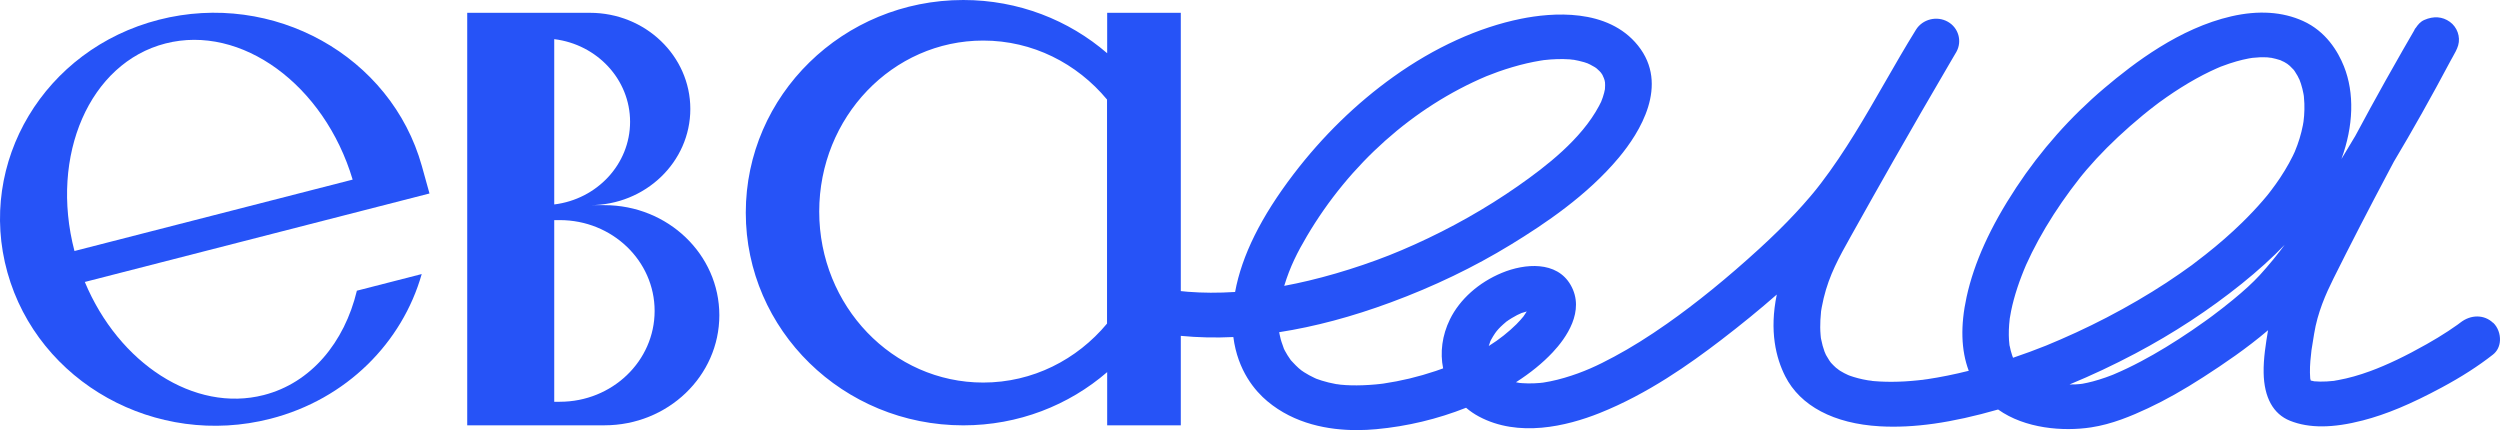
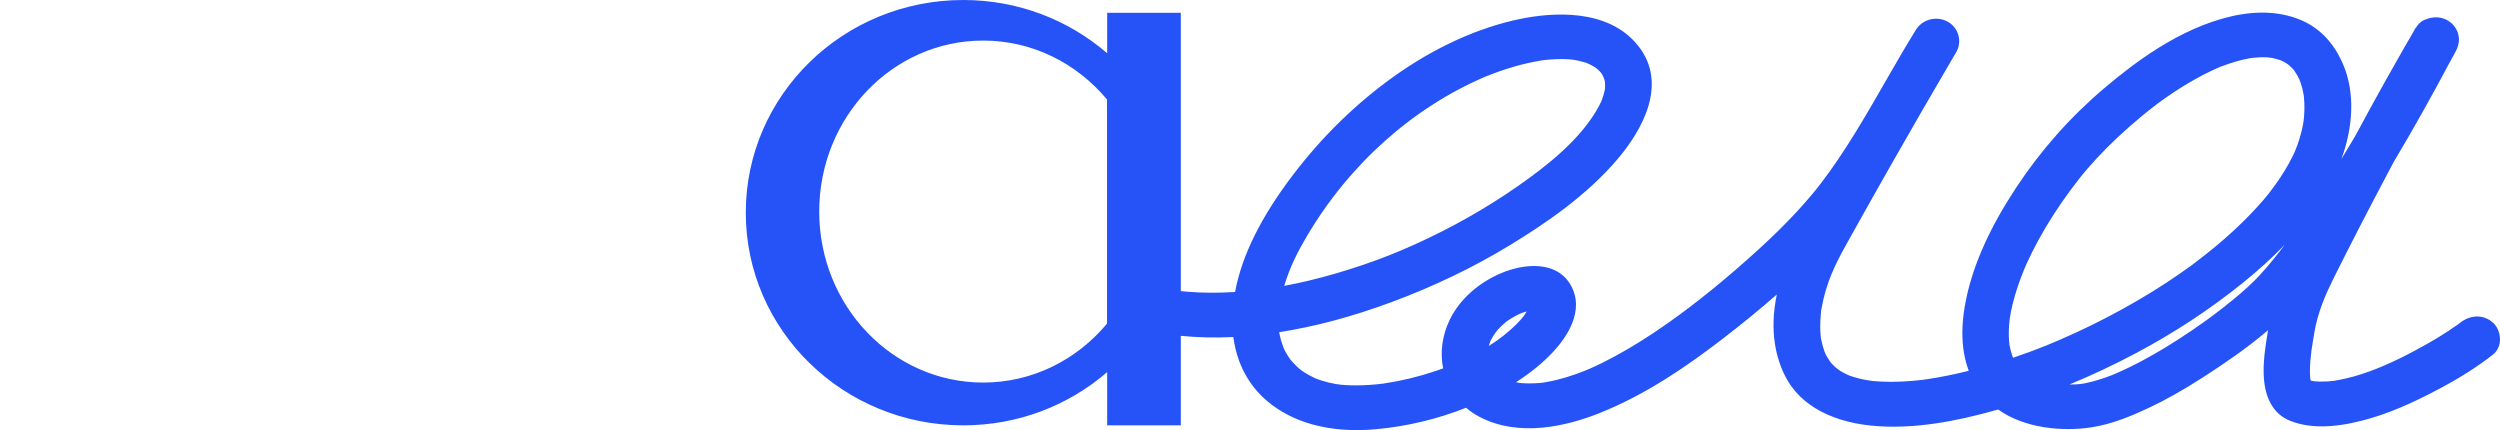
<svg xmlns="http://www.w3.org/2000/svg" width="186" height="32" viewBox="0 0 186 32" fill="none">
-   <path d="M43.896 15.264C48.017 15.261 51.36 12.056 51.36 8.108C51.36 4.16 48.014 0.953 43.891 0.953H34.761V31.643H44.971C49.691 31.643 53.519 27.976 53.519 23.453C53.519 18.931 49.691 15.264 44.971 15.264H43.896ZM46.878 9.062C46.878 12.217 44.417 14.822 41.235 15.211V2.913C44.417 3.303 46.878 5.907 46.878 9.062ZM41.65 29.894H41.235V16.376H41.65C45.546 16.376 48.704 19.401 48.704 23.133C48.704 26.866 45.546 29.891 41.65 29.891V29.894Z" fill="#2653F7" />
  <path d="M185.482 24.018C184.831 23.395 183.833 23.389 183.052 24L182.951 24.076C182.927 24.094 182.902 24.112 182.878 24.13L182.843 24.156L182.799 24.187C182.585 24.338 182.368 24.486 182.148 24.632C181.652 24.959 181.112 25.287 180.545 25.606C179.004 26.48 177.593 27.153 176.356 27.608C175.515 27.917 174.731 28.138 173.96 28.278C173.941 28.281 173.882 28.291 173.819 28.302C173.751 28.312 173.689 28.322 173.632 28.338C173.627 28.338 173.624 28.338 173.618 28.338C173.469 28.356 173.309 28.369 173.114 28.38C172.764 28.398 172.457 28.395 172.18 28.369C172.129 28.354 172.077 28.346 172.029 28.335C171.985 28.328 171.944 28.32 171.92 28.314C171.906 28.265 171.896 28.213 171.882 28.164C171.882 28.159 171.882 28.153 171.879 28.148C171.879 28.148 171.879 28.143 171.879 28.138L171.871 27.979C171.866 27.893 171.86 27.808 171.86 27.722C171.85 27.142 171.915 26.558 171.974 26.056C171.974 26.046 171.977 26.033 171.98 26.017C171.98 26.009 171.982 25.999 171.985 25.988L172.17 24.84C172.427 23.246 173.041 21.866 173.608 20.728C174.82 18.293 176.177 15.662 177.753 12.689C177.87 12.468 177.986 12.25 178.103 12.029C179.492 9.705 180.895 7.208 182.335 4.497C182.381 4.411 182.43 4.325 182.482 4.234C182.639 3.956 182.802 3.67 182.889 3.371C183.071 2.735 182.816 2.017 182.265 1.622C181.717 1.23 181.06 1.18 180.366 1.485C180.084 1.607 179.894 1.833 179.742 2.062C179.693 2.103 179.652 2.171 179.614 2.267C179.598 2.295 179.582 2.324 179.565 2.353L179.522 2.428C179.278 2.849 179.034 3.27 178.792 3.691C178.353 4.458 177.916 5.227 177.484 5.999C176.733 7.343 175.979 8.72 175.241 10.1C175.016 10.477 174.793 10.851 174.568 11.223C174.449 11.418 174.327 11.621 174.202 11.829C175.1 9.38 175.184 6.924 174.389 4.936C173.944 3.821 173.051 2.332 171.342 1.56C169.815 0.871 168.021 0.754 166.014 1.214C162.159 2.098 158.781 4.681 156.575 6.547C154.044 8.687 151.836 11.179 150.007 13.952C148.081 16.873 146.873 19.538 146.315 22.092C145.848 24.221 145.902 26.061 146.475 27.587C145.4 27.857 144.383 28.062 143.387 28.211L143.23 28.231C143.181 28.239 143.135 28.244 143.092 28.252L143.04 28.26C143.002 28.263 142.961 28.268 142.923 28.27C142.831 28.281 142.728 28.294 142.695 28.296C142.359 28.33 142.028 28.359 141.711 28.377C141.051 28.413 140.452 28.416 139.874 28.385C139.746 28.377 139.619 28.369 139.494 28.359L139.358 28.348C139.358 28.348 139.342 28.348 139.334 28.348C139.263 28.328 139.182 28.32 139.106 28.312C139.049 28.307 138.998 28.302 138.979 28.296C138.851 28.276 138.721 28.25 138.596 28.224C138.36 28.174 138.129 28.114 137.912 28.047C137.834 28.023 137.755 27.995 137.676 27.969L137.59 27.938C137.554 27.925 137.514 27.909 137.497 27.901C137.302 27.813 137.117 27.717 136.947 27.613C136.909 27.589 136.871 27.566 136.833 27.54C136.83 27.537 136.824 27.535 136.822 27.532C136.773 27.485 136.719 27.449 136.673 27.415C136.648 27.4 136.626 27.384 136.607 27.369C136.472 27.252 136.35 27.122 136.244 27.01C136.236 26.999 136.217 26.979 136.2 26.958C136.171 26.914 136.135 26.864 136.1 26.817C136.021 26.701 135.943 26.571 135.872 26.441C135.856 26.409 135.84 26.378 135.826 26.35C135.815 26.316 135.802 26.285 135.791 26.264C135.772 26.222 135.75 26.175 135.745 26.16C135.642 25.884 135.56 25.58 135.484 25.201C135.482 25.185 135.473 25.141 135.468 25.099C135.468 25.094 135.468 25.087 135.468 25.087C135.465 25.04 135.46 24.988 135.454 24.936C135.454 24.928 135.454 24.92 135.452 24.915C135.435 24.733 135.427 24.543 135.425 24.351C135.419 23.99 135.446 23.634 135.482 23.233L135.487 23.161C135.501 23.064 135.52 22.968 135.536 22.872C135.576 22.646 135.625 22.415 135.68 22.189C136.103 20.439 136.811 19.171 137.709 17.567L137.866 17.287C138.81 15.595 139.817 13.809 140.861 11.974C142.302 9.445 143.642 7.124 144.961 4.874L145.183 4.494C145.292 4.31 145.4 4.128 145.506 3.943L145.539 3.891C145.539 3.891 145.552 3.868 145.558 3.855C145.997 3.062 145.715 2.064 144.917 1.617C144.098 1.157 143.037 1.425 142.549 2.21C141.749 3.499 140.978 4.84 140.235 6.134C138.781 8.666 137.28 11.28 135.479 13.635C135.376 13.77 135.27 13.905 135.164 14.038L135.066 14.16C135.042 14.189 135.018 14.22 134.993 14.248L134.963 14.287C134.868 14.402 134.771 14.516 134.676 14.63C134.334 15.033 133.965 15.447 133.582 15.857C132.779 16.72 131.895 17.588 130.886 18.511C128.517 20.676 126.211 22.55 124.03 24.081C122.635 25.061 121.347 25.866 120.093 26.537C118.859 27.2 117.809 27.693 116.393 28.109C116.035 28.213 115.682 28.302 115.348 28.369C115.18 28.403 115.009 28.431 114.844 28.46L114.806 28.465C114.792 28.465 114.773 28.471 114.751 28.473C114.716 28.473 114.681 28.478 114.646 28.483L114.605 28.489C114.29 28.517 113.984 28.53 113.685 28.525C113.541 28.525 113.398 28.517 113.251 28.507C113.235 28.507 113.216 28.504 113.2 28.502C113.153 28.497 113.107 28.491 113.061 28.491L112.982 28.476C112.917 28.463 112.852 28.452 112.787 28.439C113.862 27.75 114.779 27.005 115.522 26.212C116.499 25.172 117.969 23.137 116.854 21.198C115.82 19.405 113.455 19.592 111.745 20.299C110.014 21.014 108.606 22.272 107.879 23.751C107.285 24.959 107.133 26.238 107.369 27.407C107.179 27.478 106.995 27.54 106.816 27.602C106.178 27.816 105.522 28.005 104.862 28.164C104.217 28.317 103.571 28.442 102.92 28.538L102.665 28.569C102.554 28.582 102.445 28.593 102.334 28.603C102.011 28.632 101.691 28.652 101.382 28.663C100.793 28.684 100.256 28.671 99.743 28.621C99.702 28.619 99.61 28.603 99.55 28.593C99.537 28.593 99.523 28.587 99.51 28.587C99.493 28.587 99.48 28.587 99.466 28.585C99.425 28.58 99.385 28.572 99.347 28.564C99.002 28.502 98.669 28.419 98.349 28.32C98.245 28.289 98.142 28.252 98.042 28.216L97.974 28.192C97.974 28.192 97.96 28.187 97.952 28.185H97.95C97.901 28.161 97.855 28.14 97.806 28.12C97.532 27.992 97.266 27.849 97.016 27.688C97 27.678 96.959 27.652 96.919 27.621C96.892 27.602 96.862 27.582 96.832 27.563C96.802 27.537 96.772 27.514 96.745 27.491C96.694 27.449 96.642 27.407 96.623 27.392C96.477 27.265 96.346 27.124 96.208 26.979C96.156 26.924 96.108 26.872 96.056 26.817C96.053 26.812 96.051 26.81 96.045 26.805C96.029 26.784 96.015 26.765 96.002 26.745L95.977 26.708C95.912 26.615 95.847 26.521 95.787 26.425C95.72 26.316 95.657 26.207 95.597 26.095L95.565 26.03C95.549 26.001 95.535 25.97 95.519 25.942V25.936C95.489 25.84 95.454 25.747 95.421 25.653C95.372 25.515 95.323 25.385 95.288 25.25C95.253 25.123 95.226 24.996 95.199 24.866L95.171 24.715C97.817 24.304 100.592 23.564 103.481 22.495C106.669 21.318 109.67 19.873 112.407 18.199C114.911 16.668 118.088 14.547 120.449 11.717C121.99 9.866 124.225 6.324 121.862 3.384C119.61 0.58 115.446 0.936 113.164 1.396C110.014 2.033 106.732 3.525 103.674 5.711C100.893 7.699 98.395 10.137 96.24 12.959C93.818 16.135 92.393 19.007 91.891 21.723C91.27 21.762 90.66 21.78 90.074 21.778C89.499 21.775 88.934 21.752 88.394 21.71C88.213 21.697 88.034 21.677 87.852 21.658V0.954H82.374V3.961C79.52 1.497 75.773 0 71.669 0C62.729 0 55.486 7.085 55.486 15.823C55.486 24.561 62.732 31.646 71.669 31.646C75.776 31.646 79.523 30.149 82.374 27.685V31.646H87.852V24.988C89.116 25.11 90.418 25.141 91.761 25.076C92.087 27.597 93.386 29.094 94.29 29.851C96.316 31.548 98.842 32 100.956 32C101.463 32 101.946 31.974 102.391 31.932C104.689 31.722 106.96 31.176 109.076 30.337C109.363 30.584 109.681 30.802 110.031 30.989C112.972 32.564 116.537 31.719 119.011 30.732C122.595 29.302 125.712 27.085 128.029 25.313C129.54 24.156 130.921 23.028 132.193 21.913C131.629 24.634 132.134 26.638 132.82 27.992C133.941 30.201 136.442 31.524 139.86 31.717C142.389 31.86 145.189 31.462 148.659 30.467C150.666 31.896 153.51 32.112 155.577 31.797C157.126 31.563 158.586 30.947 159.812 30.373C161.103 29.77 162.449 29.011 163.928 28.057C165.463 27.067 167.17 25.91 168.743 24.569C168.572 25.601 168.396 26.667 168.415 27.735C168.447 29.573 169.128 30.807 170.382 31.306C171.793 31.87 173.561 31.86 175.794 31.28C177.541 30.828 179.348 30.074 181.652 28.837C183.125 28.047 184.376 27.244 185.477 26.381C185.792 26.134 185.976 25.762 185.998 25.331C186.022 24.842 185.832 24.338 185.496 24.016L185.482 24.018ZM149.519 25.749C149.513 25.723 149.511 25.695 149.505 25.669C149.505 25.661 149.505 25.653 149.502 25.645C149.5 25.591 149.492 25.536 149.486 25.479C149.481 25.424 149.475 25.37 149.47 25.315C149.454 25.066 149.451 24.806 149.459 24.541C149.467 24.273 149.492 24.013 149.519 23.769C149.519 23.753 149.521 23.732 149.524 23.712C149.53 23.683 149.535 23.654 149.538 23.628C149.565 23.467 149.592 23.309 149.624 23.148C149.738 22.584 149.893 22.012 150.094 21.401C150.189 21.11 150.295 20.816 150.409 20.523C150.463 20.382 150.517 20.242 150.574 20.104L150.734 19.722C150.734 19.722 150.734 19.717 150.737 19.714C151.285 18.493 151.974 17.232 152.788 15.966C153.184 15.351 153.61 14.735 154.052 14.137C154.266 13.846 154.489 13.557 154.714 13.271L154.831 13.123L154.95 12.977C155.048 12.861 155.145 12.744 155.243 12.627C156.182 11.53 157.24 10.47 158.472 9.386C159.101 8.832 159.747 8.302 160.392 7.811L160.414 7.795C160.493 7.735 160.569 7.675 160.647 7.618L160.87 7.46C160.978 7.382 161.09 7.304 161.198 7.226C161.556 6.976 161.917 6.737 162.27 6.516C163.027 6.041 163.743 5.643 164.451 5.305C164.611 5.227 164.774 5.154 164.937 5.082C165.037 5.037 165.135 4.996 165.235 4.954C165.241 4.954 165.246 4.952 165.251 4.949C165.686 4.785 166.046 4.663 166.388 4.567C166.706 4.476 167.02 4.403 167.322 4.346C167.357 4.341 167.389 4.336 167.425 4.33C167.479 4.323 167.533 4.315 167.587 4.304C167.674 4.299 167.761 4.292 167.851 4.284C167.943 4.276 168.032 4.268 168.125 4.263C168.325 4.258 168.515 4.258 168.692 4.268C168.738 4.268 168.833 4.284 168.903 4.294C168.928 4.297 168.96 4.302 168.998 4.304C169.193 4.346 169.424 4.398 169.657 4.476C169.704 4.505 169.755 4.525 169.801 4.546C169.858 4.572 169.915 4.598 169.94 4.609C170.021 4.653 170.1 4.702 170.176 4.752C170.186 4.762 170.2 4.772 170.214 4.783C170.254 4.814 170.319 4.861 170.36 4.9C170.458 4.991 170.547 5.087 170.64 5.183L170.653 5.196C170.653 5.196 170.672 5.222 170.68 5.235C170.697 5.258 170.713 5.279 170.729 5.303C170.805 5.414 170.876 5.529 170.946 5.656C170.962 5.685 170.992 5.755 171.022 5.815C171.038 5.848 171.057 5.893 171.084 5.934C171.122 6.033 171.16 6.134 171.193 6.238C171.272 6.48 171.334 6.737 171.383 7L171.388 7.039C171.394 7.07 171.396 7.104 171.405 7.135L171.41 7.189C171.424 7.364 171.44 7.535 171.445 7.707C171.456 8 171.448 8.304 171.426 8.609C171.421 8.689 171.41 8.77 171.402 8.848C171.394 8.915 171.386 8.985 171.38 9.053C171.369 9.105 171.361 9.154 171.353 9.206C171.348 9.24 171.342 9.274 171.337 9.305C171.209 9.968 171.008 10.628 170.74 11.267C170.737 11.273 170.734 11.28 170.732 11.288L170.58 11.61C170.49 11.79 170.398 11.969 170.3 12.146C170.1 12.507 169.877 12.876 169.633 13.243C169.43 13.547 169.204 13.864 168.963 14.178C168.909 14.251 168.852 14.321 168.797 14.394L168.735 14.472C168.735 14.472 168.713 14.498 168.702 14.514L168.686 14.534C168.648 14.579 168.605 14.628 168.561 14.682C168.491 14.766 168.42 14.851 168.347 14.935C167.878 15.478 167.359 16.026 166.809 16.564C165.984 17.37 165.067 18.173 164.079 18.95C163.759 19.202 163.276 19.571 163.076 19.722C162.604 20.07 161.79 20.634 161.182 21.032C159.793 21.942 158.298 22.812 156.743 23.621C156.003 24.005 155.24 24.38 154.481 24.73C153.77 25.058 152.823 25.471 152.232 25.71C151.467 26.017 150.617 26.331 149.774 26.617C149.768 26.604 149.76 26.591 149.755 26.581V26.576C149.736 26.524 149.714 26.472 149.698 26.42C149.627 26.212 149.57 25.986 149.524 25.749H149.519ZM169.557 18.766C169.476 18.872 169.394 18.976 169.31 19.083C169.286 19.114 169.226 19.189 169.172 19.254C169.153 19.278 169.134 19.304 169.112 19.33C169.099 19.348 169.09 19.356 169.085 19.361C168.792 19.714 168.461 20.107 168.119 20.478C167.587 21.05 166.969 21.619 166.111 22.321C165.645 22.703 165.146 23.096 164.622 23.485L164.34 23.693C164.237 23.769 164.131 23.844 164.025 23.919C163.71 24.143 163.396 24.364 163.076 24.582C161.749 25.484 160.512 26.238 159.296 26.883C158.599 27.252 157.953 27.561 157.327 27.826L157.218 27.873C157.194 27.883 157.164 27.893 157.148 27.901L156.974 27.966C156.874 28.003 156.773 28.042 156.673 28.078C156.334 28.198 156.019 28.294 155.71 28.377C155.438 28.45 155.186 28.504 154.942 28.549C154.912 28.554 154.882 28.559 154.852 28.561C154.833 28.564 154.812 28.567 154.793 28.569C154.728 28.572 154.66 28.58 154.595 28.585C154.527 28.59 154.462 28.598 154.394 28.6C154.261 28.606 154.123 28.606 153.976 28.603C155.612 27.927 157.248 27.158 158.873 26.298C161.706 24.798 164.364 23.054 166.776 21.118C167.981 20.148 169.047 19.184 169.98 18.215C169.842 18.399 169.704 18.584 169.562 18.766H169.557ZM113.232 23.28C113.289 23.267 113.351 23.246 113.411 23.228C113.46 23.213 113.503 23.197 113.52 23.194C113.544 23.187 113.566 23.181 113.59 23.174C113.522 23.288 113.441 23.407 113.349 23.538C113.292 23.618 113.012 23.933 112.82 24.125C112.543 24.4 112.234 24.673 111.876 24.959C111.545 25.224 111.17 25.489 110.763 25.744C110.796 25.627 110.837 25.515 110.872 25.419C110.874 25.411 110.877 25.401 110.88 25.393C110.899 25.352 110.921 25.313 110.942 25.271C111.032 25.105 111.132 24.941 111.241 24.782C111.385 24.577 111.569 24.374 111.843 24.13C111.873 24.104 111.943 24.042 112.003 23.992C112.019 23.979 112.041 23.961 112.063 23.938C112.098 23.917 112.131 23.894 112.158 23.873L112.215 23.831C112.296 23.777 112.375 23.727 112.459 23.675C112.752 23.498 113.001 23.369 113.235 23.275L113.232 23.28ZM117.085 4.447C117.321 4.492 117.589 4.546 117.852 4.624C117.874 4.629 117.931 4.65 117.991 4.671C118.031 4.684 118.072 4.7 118.116 4.713C118.145 4.728 118.172 4.741 118.197 4.752C118.243 4.772 118.286 4.793 118.303 4.801C118.419 4.858 118.528 4.92 118.631 4.983C118.658 4.998 118.683 5.017 118.707 5.032C118.726 5.045 118.742 5.056 118.761 5.069L118.832 5.131C118.891 5.186 118.951 5.238 119.008 5.295C119.019 5.308 119.046 5.339 119.076 5.37C119.087 5.383 119.1 5.396 119.114 5.412C119.127 5.435 119.144 5.456 119.157 5.477C119.184 5.518 119.212 5.557 119.222 5.573C119.25 5.62 119.285 5.708 119.298 5.747C119.309 5.773 119.32 5.794 119.331 5.815V5.82C119.35 5.872 119.369 5.921 119.382 5.973C119.388 5.991 119.393 6.033 119.401 6.074C119.404 6.09 119.407 6.108 119.412 6.126C119.412 6.155 119.412 6.184 119.415 6.212C119.418 6.267 119.42 6.316 119.42 6.337C119.42 6.436 119.418 6.534 119.407 6.641C119.393 6.683 119.385 6.722 119.38 6.755C119.369 6.807 119.358 6.862 119.35 6.896C119.32 7.01 119.288 7.124 119.25 7.236C119.212 7.351 119.168 7.465 119.122 7.579C119.092 7.629 119.068 7.681 119.041 7.735C119.011 7.798 118.981 7.857 118.967 7.883C117.652 10.352 115.05 12.367 112.931 13.846C110.56 15.501 107.972 16.965 105.24 18.194C103.894 18.799 102.817 19.226 101.401 19.709C100.052 20.169 98.693 20.564 97.364 20.881C96.753 21.027 96.14 21.157 95.546 21.268C95.983 19.829 96.539 18.745 97.236 17.565C100.408 12.193 105.15 7.969 110.592 5.669C110.79 5.586 111.135 5.456 111.469 5.336C111.827 5.209 112.185 5.095 112.535 4.991C113.248 4.78 113.948 4.619 114.616 4.51L114.835 4.476C114.835 4.476 114.854 4.473 114.863 4.471H114.873C115.036 4.453 115.202 4.437 115.365 4.424C115.693 4.401 116.01 4.39 116.314 4.395C116.474 4.395 116.631 4.406 116.792 4.416C116.819 4.416 116.889 4.427 116.957 4.437C116.995 4.442 117.038 4.447 117.085 4.45V4.447ZM73.15 28.462C66.411 28.462 60.95 22.768 60.95 15.74C60.95 8.712 66.411 3.018 73.15 3.018C76.829 3.018 80.125 4.717 82.363 7.405V24.075C80.128 26.76 76.832 28.462 73.15 28.462Z" fill="#2653F7" />
-   <path fill-rule="evenodd" clip-rule="evenodd" d="M31.387 12.354C29.094 4.159 20.334 -0.714 11.818 1.469C3.304 3.655 -1.739 12.073 0.553 20.271C2.846 28.468 11.606 33.342 20.122 31.156C25.798 29.698 29.93 25.474 31.376 20.39L26.552 21.628C25.624 25.485 23.139 28.489 19.625 29.391C14.456 30.719 8.836 27.033 6.31 20.978L31.954 14.395C31.763 13.715 31.581 13.033 31.387 12.354ZM26.237 13.363C24.129 6.309 17.952 1.786 12.311 3.234C6.671 4.682 3.681 11.556 5.54 18.675L26.237 13.363Z" fill="#2653F7" />
</svg>